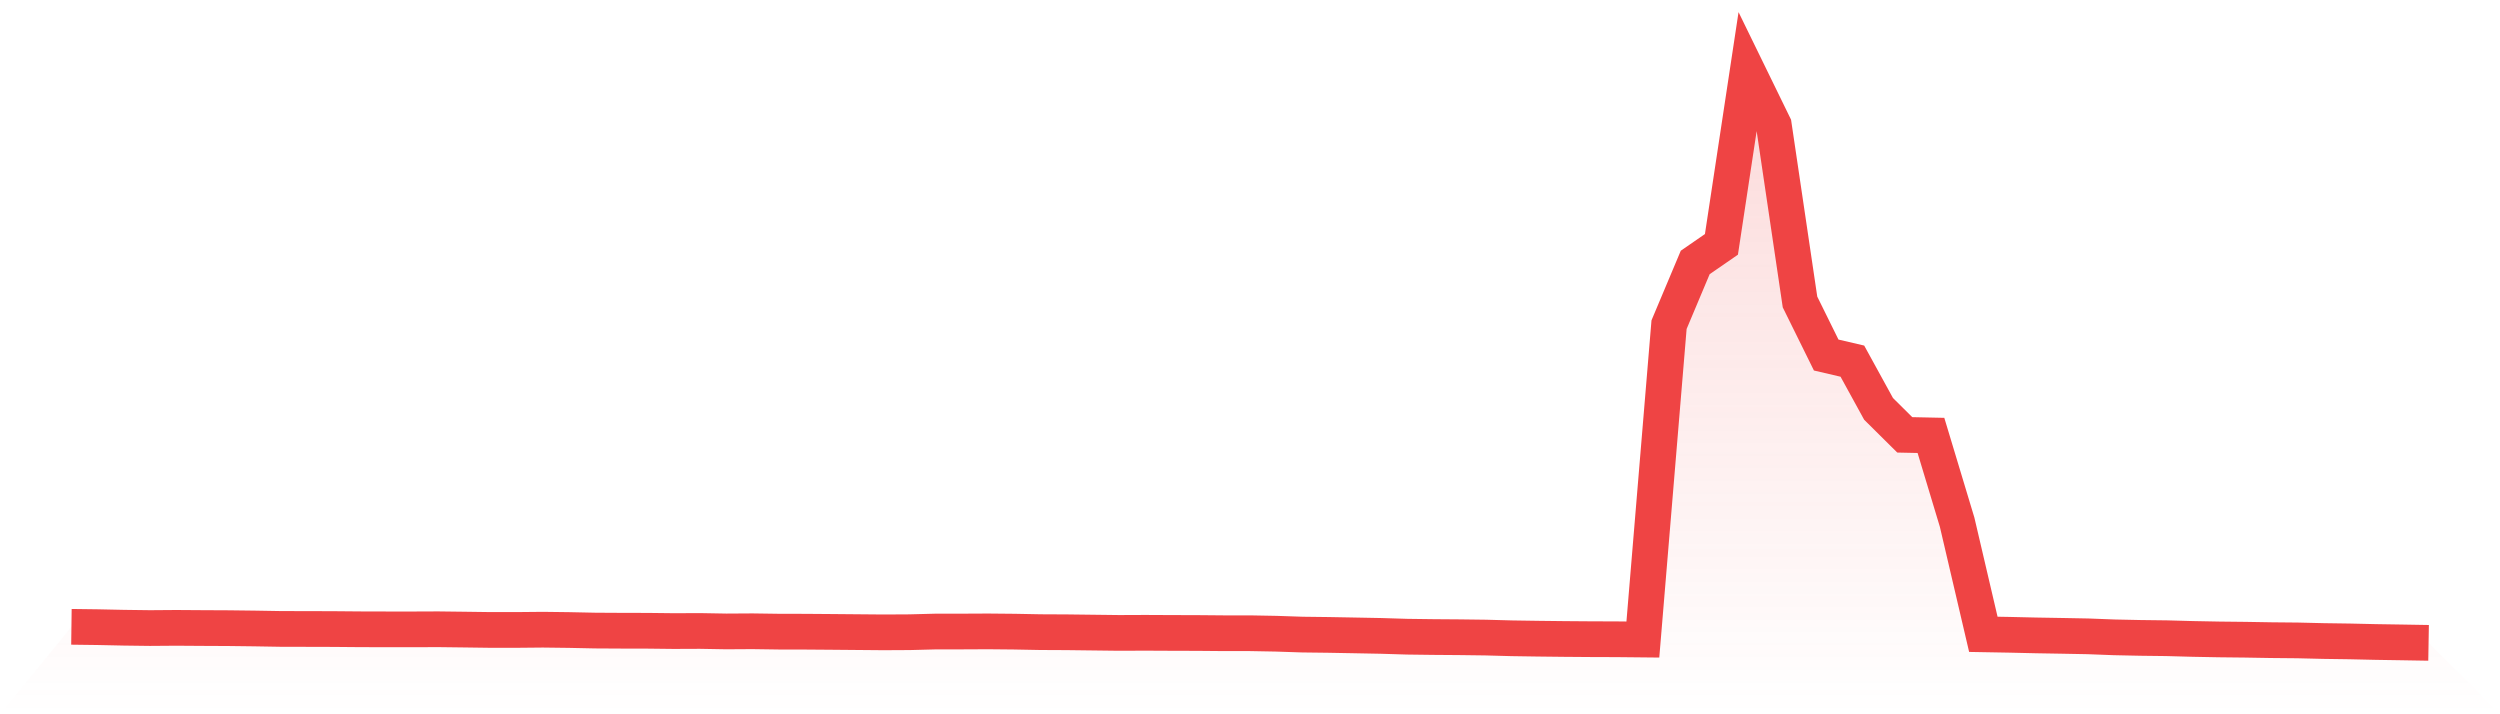
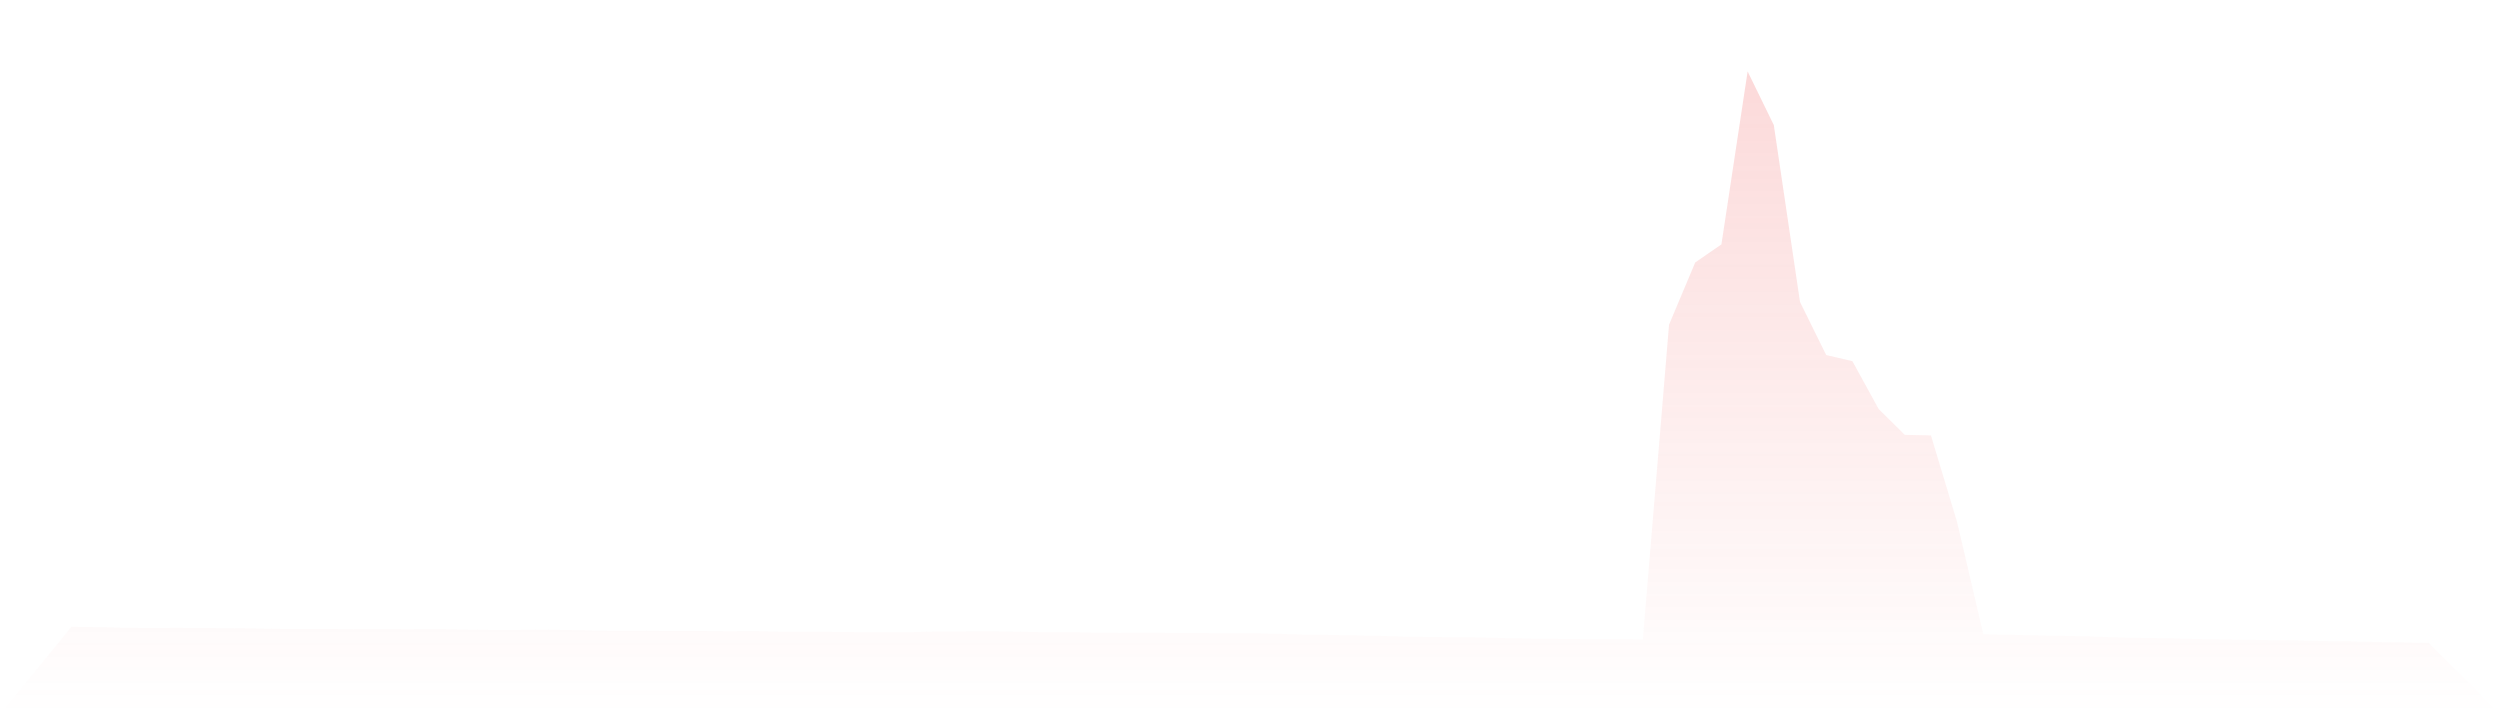
<svg xmlns="http://www.w3.org/2000/svg" viewBox="0 0 140 40">
  <defs>
    <linearGradient id="gradient" x1="0" x2="0" y1="0" y2="1">
      <stop offset="0%" stop-color="#ef4444" stop-opacity="0.2" />
      <stop offset="100%" stop-color="#ef4444" stop-opacity="0" />
    </linearGradient>
  </defs>
  <path d="M4,35.102 L4,35.102 L5.467,35.121 L6.933,35.152 L8.4,35.171 L9.867,35.16 L11.333,35.17 L12.8,35.177 L14.267,35.195 L15.733,35.22 L17.2,35.223 L18.667,35.227 L20.133,35.24 L21.6,35.244 L23.067,35.245 L24.533,35.239 L26,35.257 L27.467,35.277 L28.933,35.277 L30.4,35.263 L31.867,35.281 L33.333,35.312 L34.8,35.32 L36.267,35.323 L37.733,35.34 L39.2,35.334 L40.667,35.36 L42.133,35.351 L43.6,35.372 L45.067,35.375 L46.533,35.386 L48,35.399 L49.467,35.412 L50.933,35.404 L52.4,35.366 L53.867,35.365 L55.333,35.358 L56.8,35.372 L58.267,35.4 L59.733,35.407 L61.2,35.425 L62.667,35.443 L64.133,35.437 L65.6,35.444 L67.067,35.448 L68.533,35.461 L70,35.461 L71.467,35.488 L72.933,35.537 L74.4,35.555 L75.867,35.582 L77.333,35.61 L78.8,35.655 L80.267,35.674 L81.733,35.685 L83.2,35.704 L84.667,35.744 L86.133,35.766 L87.6,35.783 L89.067,35.794 L90.533,35.799 L92,35.814 L93.467,18.181 L94.933,14.697 L96.4,13.685 L97.867,4 L99.333,7.003 L100.8,16.91 L102.267,19.882 L103.733,20.224 L105.2,22.897 L106.667,24.352 L108.133,24.383 L109.6,29.248 L111.067,35.522 L112.533,35.548 L114,35.582 L115.467,35.607 L116.933,35.635 L118.4,35.691 L119.867,35.722 L121.333,35.74 L122.8,35.78 L124.267,35.808 L125.733,35.824 L127.2,35.849 L128.667,35.863 L130.133,35.898 L131.6,35.919 L133.067,35.952 L134.533,35.975 L136,36 L140,40 L0,40 z" fill="url(#gradient)" />
-   <path d="M4,35.102 L4,35.102 L5.467,35.121 L6.933,35.152 L8.4,35.171 L9.867,35.16 L11.333,35.17 L12.8,35.177 L14.267,35.195 L15.733,35.22 L17.2,35.223 L18.667,35.227 L20.133,35.24 L21.6,35.244 L23.067,35.245 L24.533,35.239 L26,35.257 L27.467,35.277 L28.933,35.277 L30.4,35.263 L31.867,35.281 L33.333,35.312 L34.8,35.32 L36.267,35.323 L37.733,35.34 L39.2,35.334 L40.667,35.36 L42.133,35.351 L43.6,35.372 L45.067,35.375 L46.533,35.386 L48,35.399 L49.467,35.412 L50.933,35.404 L52.4,35.366 L53.867,35.365 L55.333,35.358 L56.8,35.372 L58.267,35.4 L59.733,35.407 L61.2,35.425 L62.667,35.443 L64.133,35.437 L65.6,35.444 L67.067,35.448 L68.533,35.461 L70,35.461 L71.467,35.488 L72.933,35.537 L74.4,35.555 L75.867,35.582 L77.333,35.61 L78.8,35.655 L80.267,35.674 L81.733,35.685 L83.2,35.704 L84.667,35.744 L86.133,35.766 L87.6,35.783 L89.067,35.794 L90.533,35.799 L92,35.814 L93.467,18.181 L94.933,14.697 L96.4,13.685 L97.867,4 L99.333,7.003 L100.8,16.91 L102.267,19.882 L103.733,20.224 L105.2,22.897 L106.667,24.352 L108.133,24.383 L109.6,29.248 L111.067,35.522 L112.533,35.548 L114,35.582 L115.467,35.607 L116.933,35.635 L118.4,35.691 L119.867,35.722 L121.333,35.74 L122.8,35.78 L124.267,35.808 L125.733,35.824 L127.2,35.849 L128.667,35.863 L130.133,35.898 L131.6,35.919 L133.067,35.952 L134.533,35.975 L136,36" fill="none" stroke="#ef4444" stroke-width="2" />
</svg>